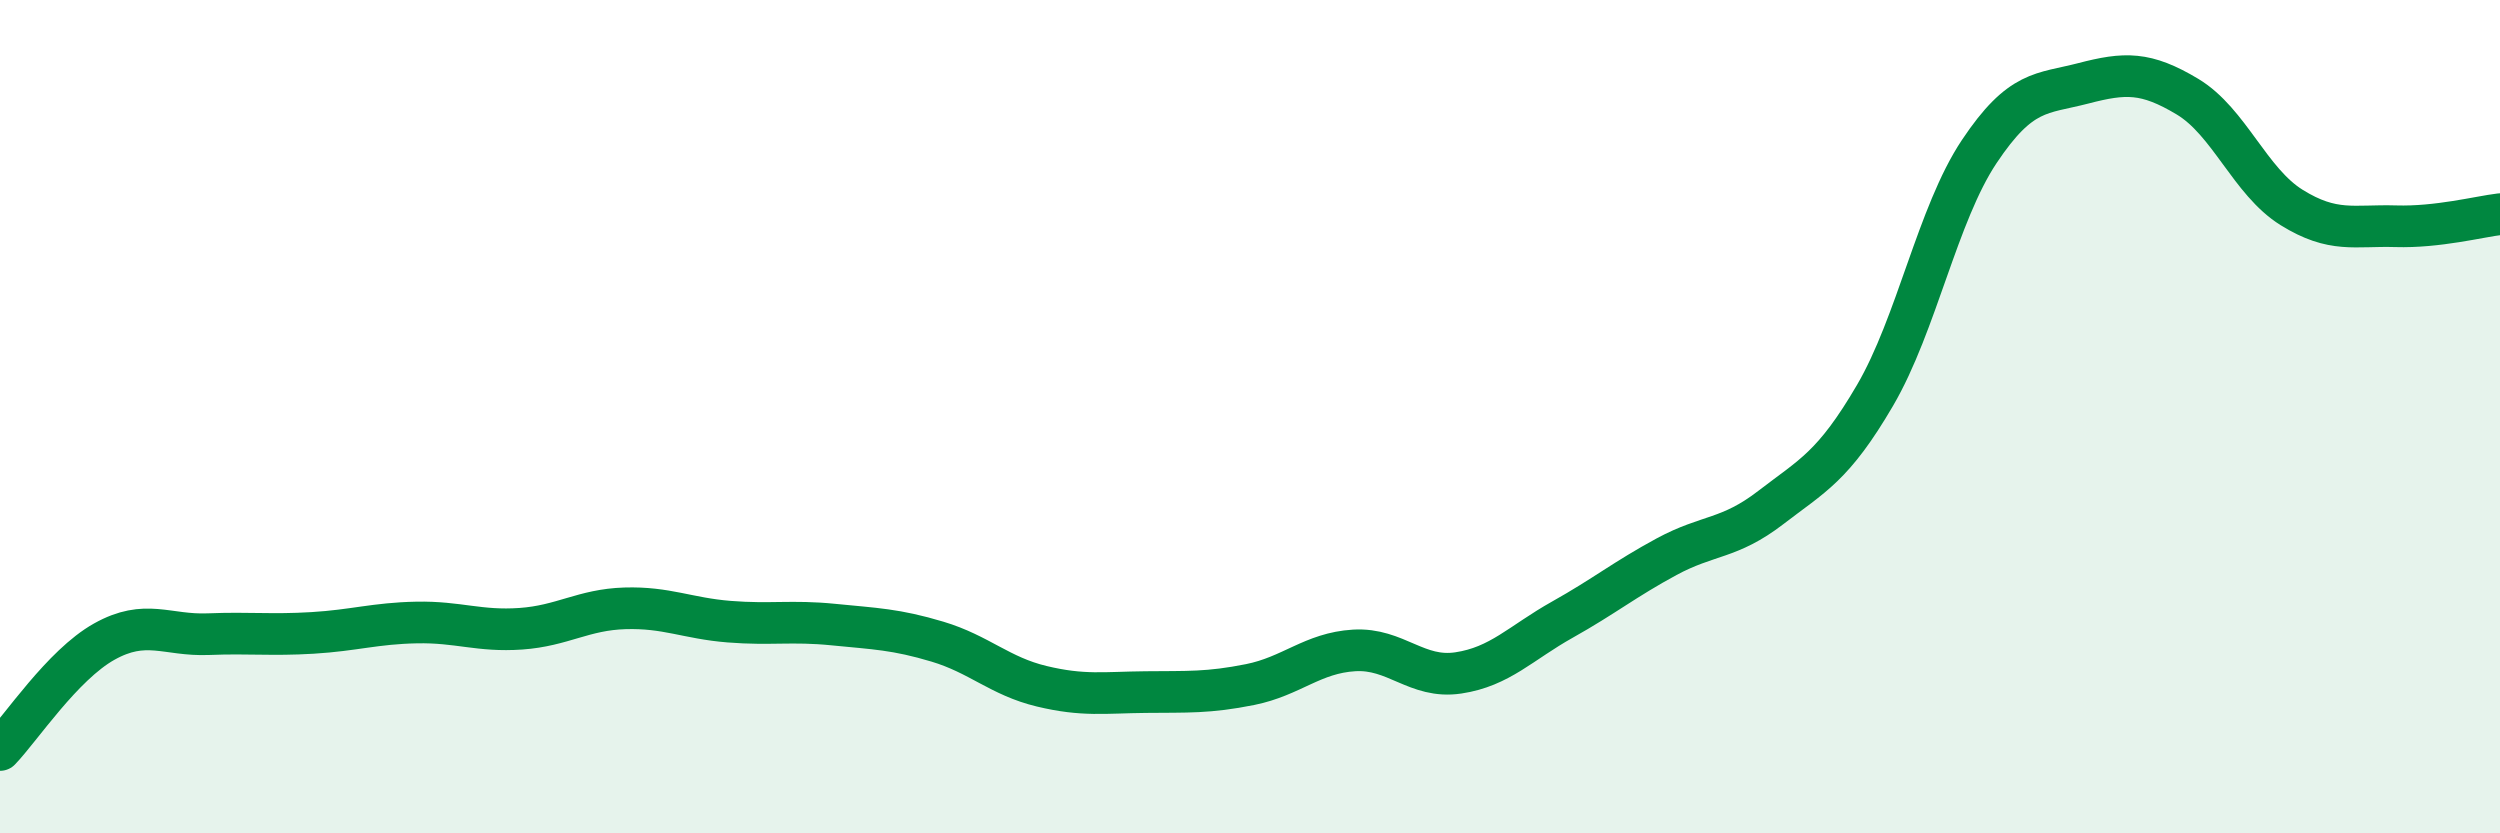
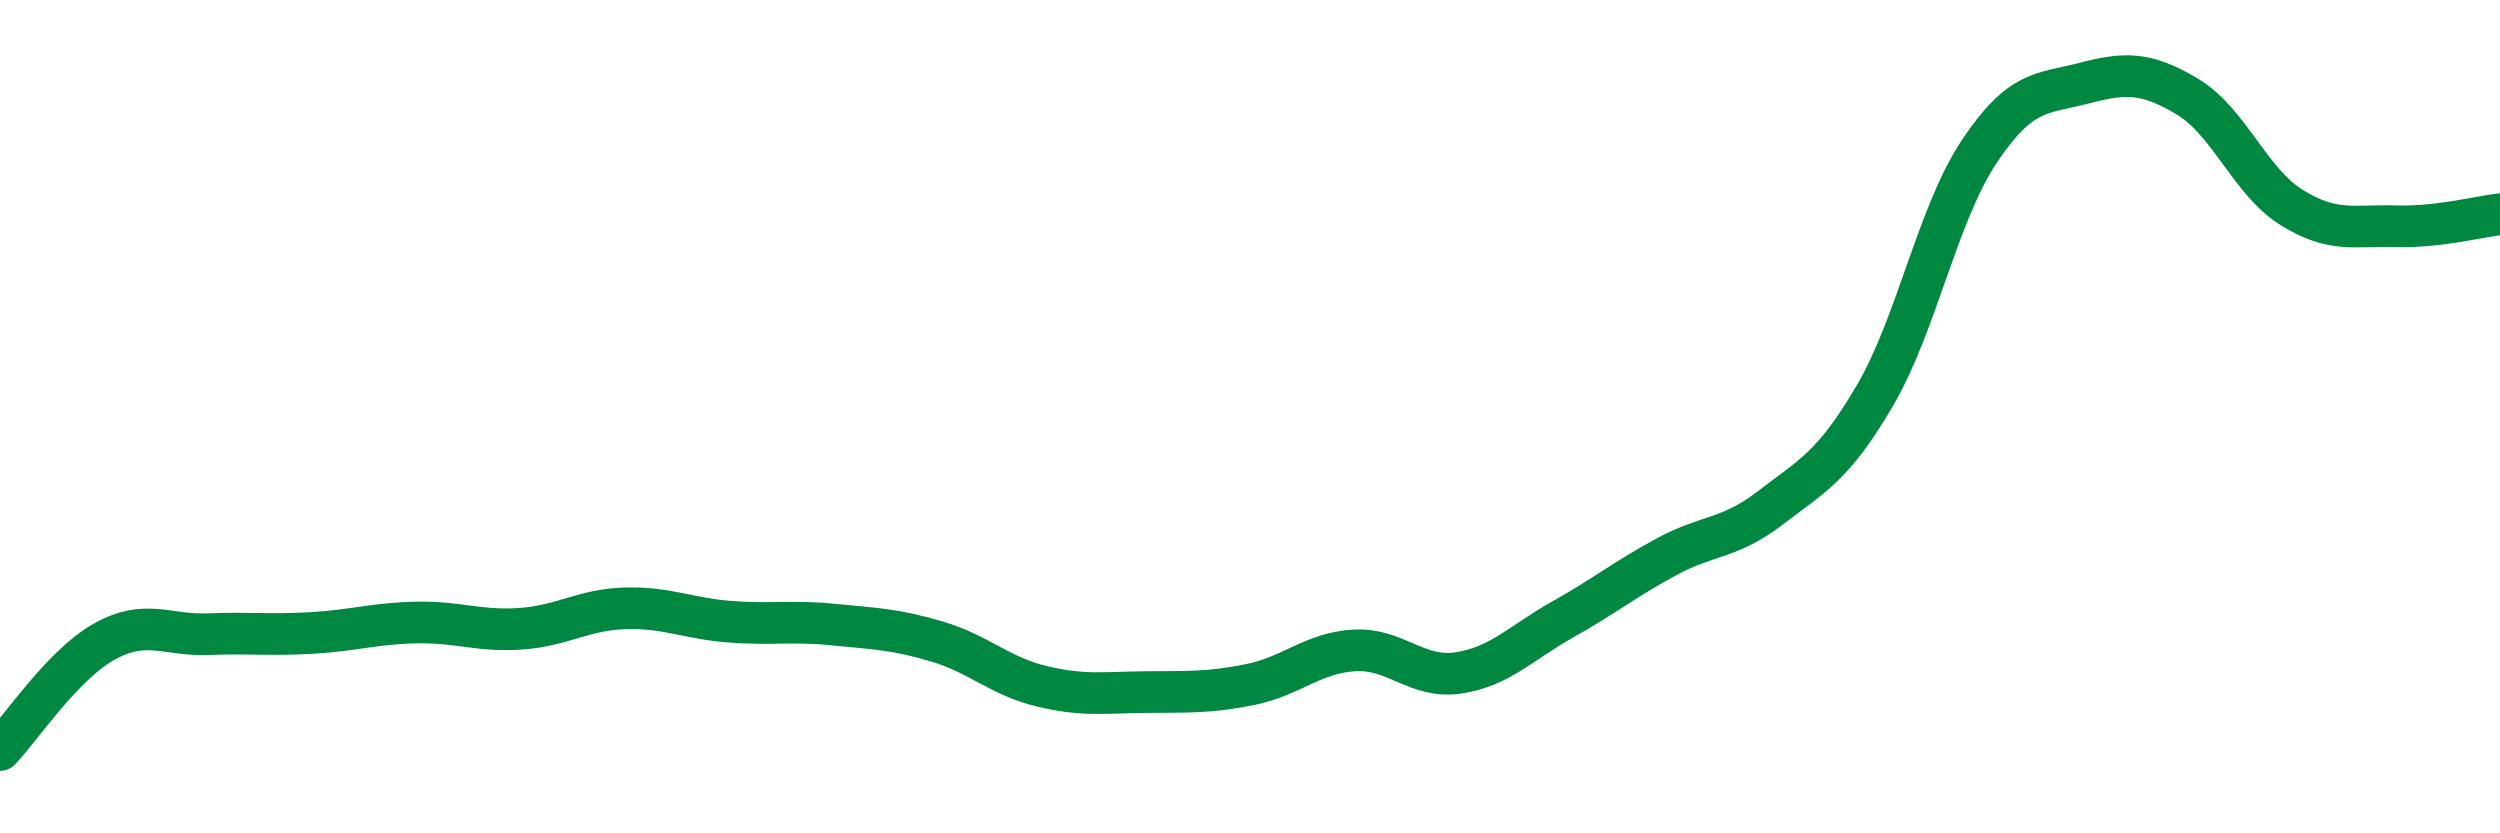
<svg xmlns="http://www.w3.org/2000/svg" width="60" height="20" viewBox="0 0 60 20">
-   <path d="M 0,18 C 0.5,17.48 1.5,15.96 2.5,15.4 C 3.5,14.84 4,15.26 5,15.22 C 6,15.18 6.5,15.25 7.5,15.19 C 8.5,15.13 9,14.96 10,14.94 C 11,14.92 11.5,15.16 12.5,15.09 C 13.5,15.02 14,14.63 15,14.6 C 16,14.57 16.5,14.84 17.5,14.92 C 18.5,15 19,14.89 20,14.99 C 21,15.09 21.5,15.1 22.5,15.4 C 23.5,15.7 24,16.23 25,16.47 C 26,16.71 26.5,16.62 27.5,16.61 C 28.5,16.6 29,16.63 30,16.43 C 31,16.23 31.5,15.67 32.5,15.61 C 33.5,15.55 34,16.3 35,16.15 C 36,16 36.5,15.43 37.5,14.87 C 38.5,14.31 39,13.9 40,13.36 C 41,12.82 41.5,12.95 42.5,12.18 C 43.5,11.41 44,11.2 45,9.49 C 46,7.78 46.5,5.14 47.5,3.64 C 48.5,2.14 49,2.26 50,2 C 51,1.74 51.5,1.72 52.5,2.32 C 53.5,2.92 54,4.36 55,4.98 C 56,5.6 56.5,5.4 57.5,5.43 C 58.5,5.46 59.5,5.2 60,5.14L60 20L0 20Z" fill="#008740" opacity="0.1" stroke-linecap="round" stroke-linejoin="round" />
  <path d="M 0,18 C 0.5,17.48 1.5,15.96 2.5,15.4 C 3.5,14.84 4,15.26 5,15.22 C 6,15.18 6.5,15.25 7.5,15.19 C 8.5,15.13 9,14.96 10,14.94 C 11,14.92 11.5,15.16 12.5,15.09 C 13.5,15.02 14,14.63 15,14.6 C 16,14.57 16.5,14.84 17.5,14.92 C 18.5,15 19,14.89 20,14.99 C 21,15.09 21.5,15.1 22.5,15.4 C 23.5,15.7 24,16.23 25,16.47 C 26,16.71 26.5,16.62 27.5,16.61 C 28.5,16.6 29,16.63 30,16.43 C 31,16.23 31.5,15.67 32.5,15.61 C 33.5,15.55 34,16.3 35,16.15 C 36,16 36.5,15.43 37.5,14.87 C 38.5,14.31 39,13.9 40,13.36 C 41,12.82 41.5,12.95 42.5,12.18 C 43.5,11.41 44,11.2 45,9.49 C 46,7.78 46.5,5.14 47.5,3.64 C 48.5,2.14 49,2.26 50,2 C 51,1.74 51.5,1.72 52.5,2.32 C 53.5,2.92 54,4.36 55,4.98 C 56,5.6 56.5,5.4 57.5,5.43 C 58.5,5.46 59.5,5.2 60,5.14" stroke="#008740" stroke-width="1" fill="none" stroke-linecap="round" stroke-linejoin="round" />
</svg>